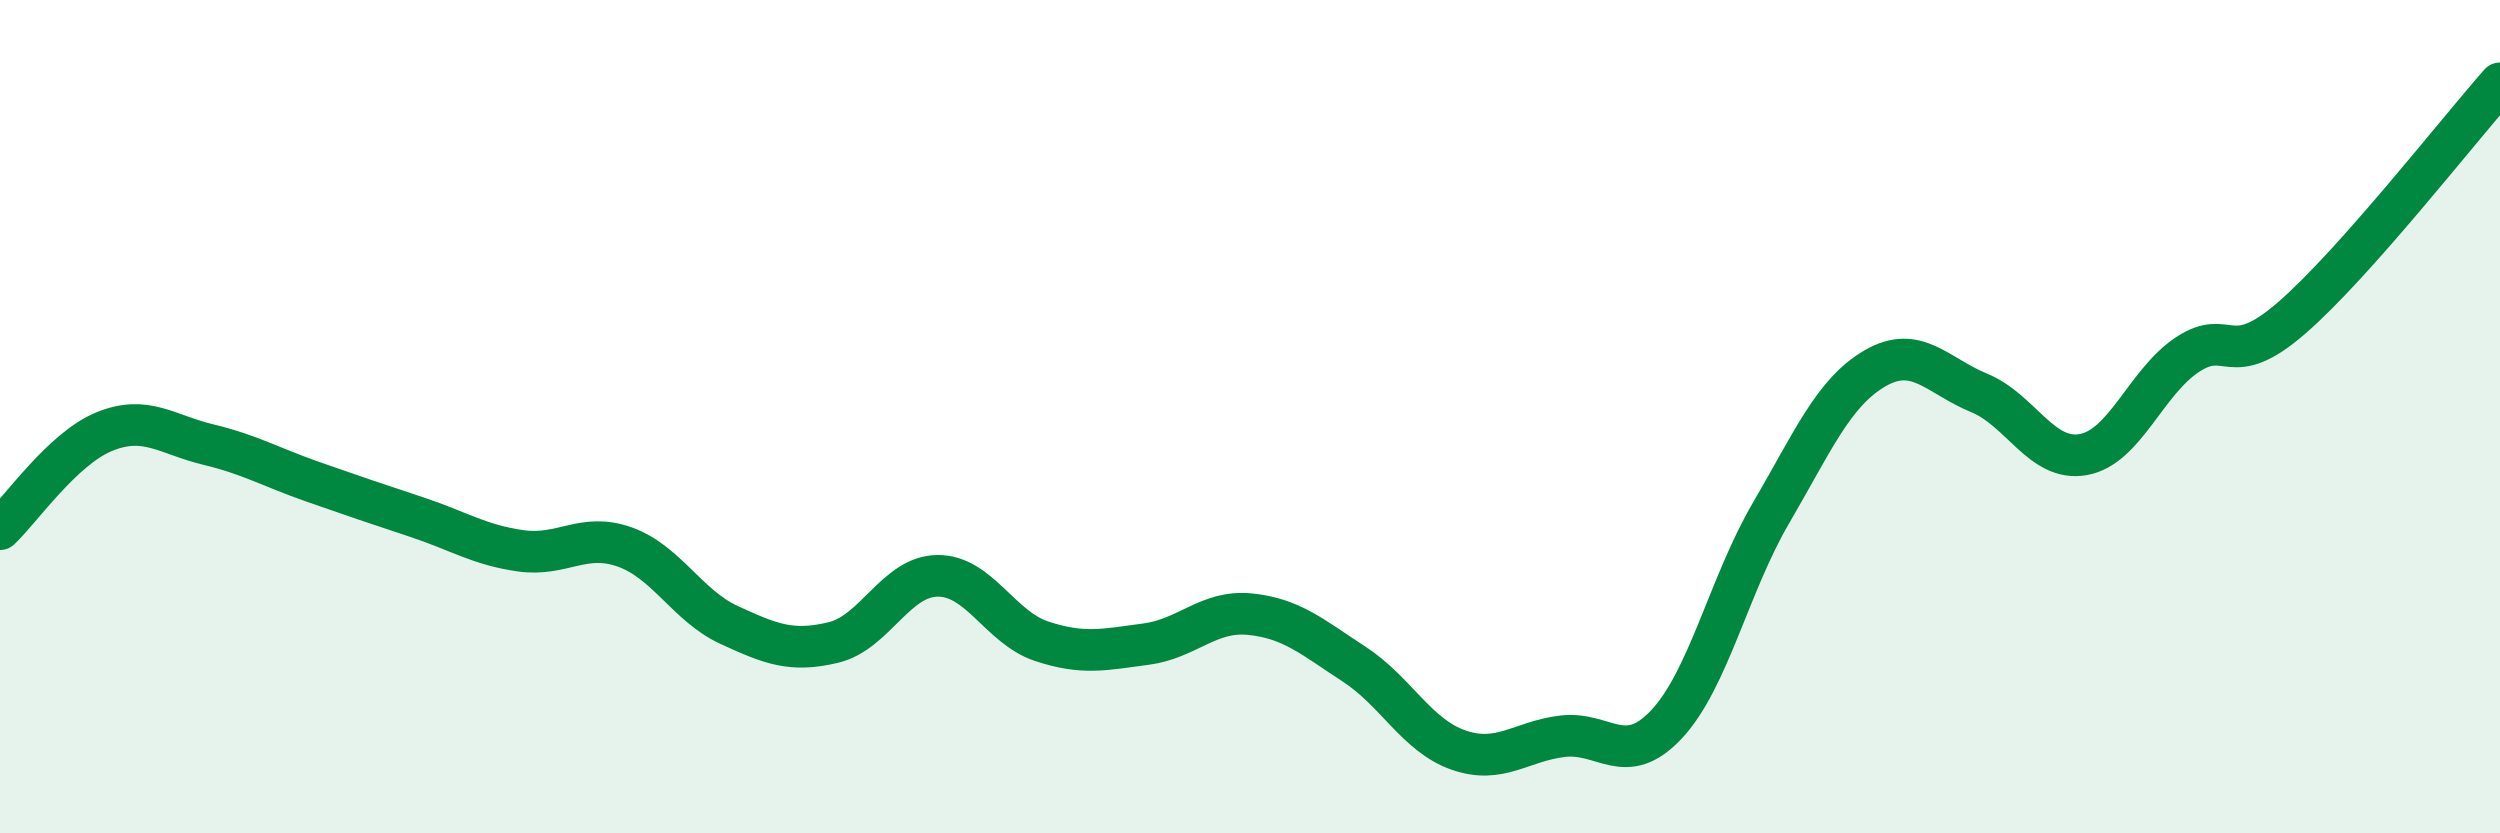
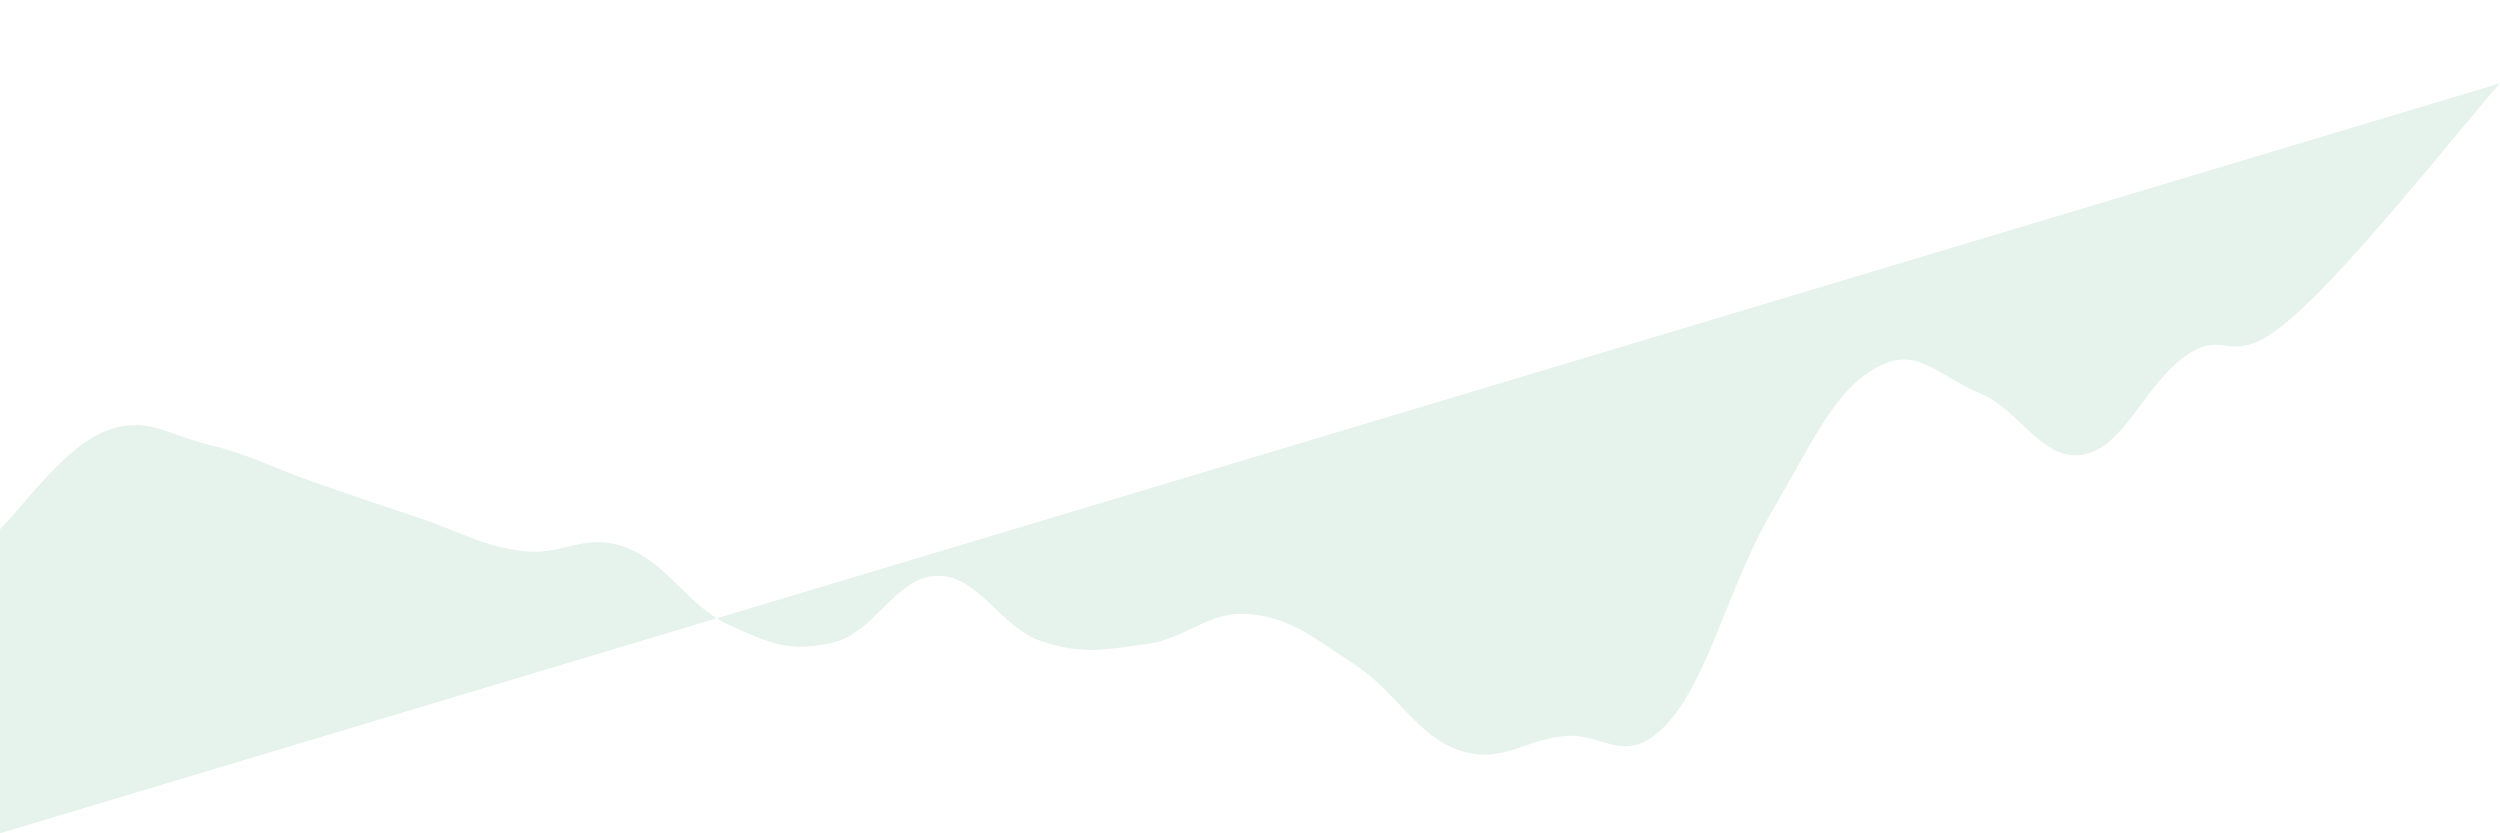
<svg xmlns="http://www.w3.org/2000/svg" width="60" height="20" viewBox="0 0 60 20">
-   <path d="M 0,12.7 C 0.5,12.23 1.5,10.77 2.5,10.36 C 3.5,9.95 4,10.43 5,10.67 C 6,10.91 6.5,11.21 7.5,11.56 C 8.5,11.91 9,12.08 10,12.41 C 11,12.74 11.5,13.08 12.5,13.22 C 13.5,13.36 14,12.77 15,13.13 C 16,13.49 16.5,14.54 17.5,15 C 18.5,15.46 19,15.66 20,15.42 C 21,15.18 21.5,13.83 22.5,13.82 C 23.5,13.81 24,15.06 25,15.39 C 26,15.72 26.5,15.59 27.5,15.46 C 28.5,15.33 29,14.64 30,14.74 C 31,14.84 31.5,15.29 32.5,15.94 C 33.5,16.59 34,17.65 35,18 C 36,18.35 36.5,17.79 37.5,17.67 C 38.5,17.55 39,18.45 40,17.38 C 41,16.31 41.5,14.03 42.5,12.32 C 43.5,10.61 44,9.42 45,8.84 C 46,8.26 46.5,9.02 47.5,9.43 C 48.5,9.84 49,11.09 50,10.91 C 51,10.73 51.5,9.17 52.5,8.51 C 53.5,7.85 53.5,8.93 55,7.63 C 56.5,6.33 59,3.13 60,2L60 20L0 20Z" fill="#008740" opacity="0.1" stroke-linecap="round" stroke-linejoin="round" />
-   <path d="M 0,12.7 C 0.5,12.23 1.5,10.77 2.5,10.36 C 3.5,9.95 4,10.43 5,10.67 C 6,10.91 6.5,11.21 7.5,11.56 C 8.5,11.91 9,12.08 10,12.41 C 11,12.74 11.5,13.08 12.5,13.22 C 13.5,13.36 14,12.77 15,13.13 C 16,13.49 16.5,14.54 17.5,15 C 18.5,15.46 19,15.66 20,15.42 C 21,15.18 21.5,13.83 22.5,13.82 C 23.5,13.81 24,15.06 25,15.39 C 26,15.72 26.5,15.59 27.5,15.46 C 28.5,15.33 29,14.64 30,14.74 C 31,14.84 31.5,15.29 32.5,15.94 C 33.5,16.59 34,17.65 35,18 C 36,18.35 36.5,17.79 37.5,17.67 C 38.5,17.55 39,18.45 40,17.38 C 41,16.31 41.5,14.03 42.5,12.32 C 43.5,10.61 44,9.42 45,8.84 C 46,8.26 46.5,9.02 47.5,9.43 C 48.5,9.84 49,11.09 50,10.91 C 51,10.73 51.5,9.17 52.5,8.51 C 53.5,7.85 53.5,8.93 55,7.63 C 56.5,6.33 59,3.13 60,2" stroke="#008740" stroke-width="1" fill="none" stroke-linecap="round" stroke-linejoin="round" />
+   <path d="M 0,12.7 C 0.5,12.23 1.5,10.77 2.5,10.36 C 3.5,9.95 4,10.43 5,10.67 C 6,10.91 6.5,11.21 7.5,11.56 C 8.5,11.91 9,12.08 10,12.41 C 11,12.74 11.5,13.08 12.5,13.22 C 13.5,13.36 14,12.77 15,13.13 C 16,13.49 16.5,14.54 17.5,15 C 18.5,15.46 19,15.66 20,15.42 C 21,15.18 21.5,13.83 22.5,13.82 C 23.5,13.81 24,15.06 25,15.39 C 26,15.72 26.5,15.59 27.5,15.46 C 28.5,15.33 29,14.64 30,14.74 C 31,14.84 31.5,15.29 32.5,15.94 C 33.5,16.59 34,17.65 35,18 C 36,18.35 36.5,17.79 37.5,17.67 C 38.5,17.55 39,18.45 40,17.38 C 41,16.31 41.5,14.03 42.5,12.32 C 43.5,10.61 44,9.42 45,8.84 C 46,8.26 46.5,9.02 47.5,9.43 C 48.5,9.84 49,11.09 50,10.91 C 51,10.73 51.5,9.17 52.5,8.51 C 53.5,7.85 53.5,8.93 55,7.63 C 56.5,6.33 59,3.13 60,2L0 20Z" fill="#008740" opacity="0.1" stroke-linecap="round" stroke-linejoin="round" />
</svg>